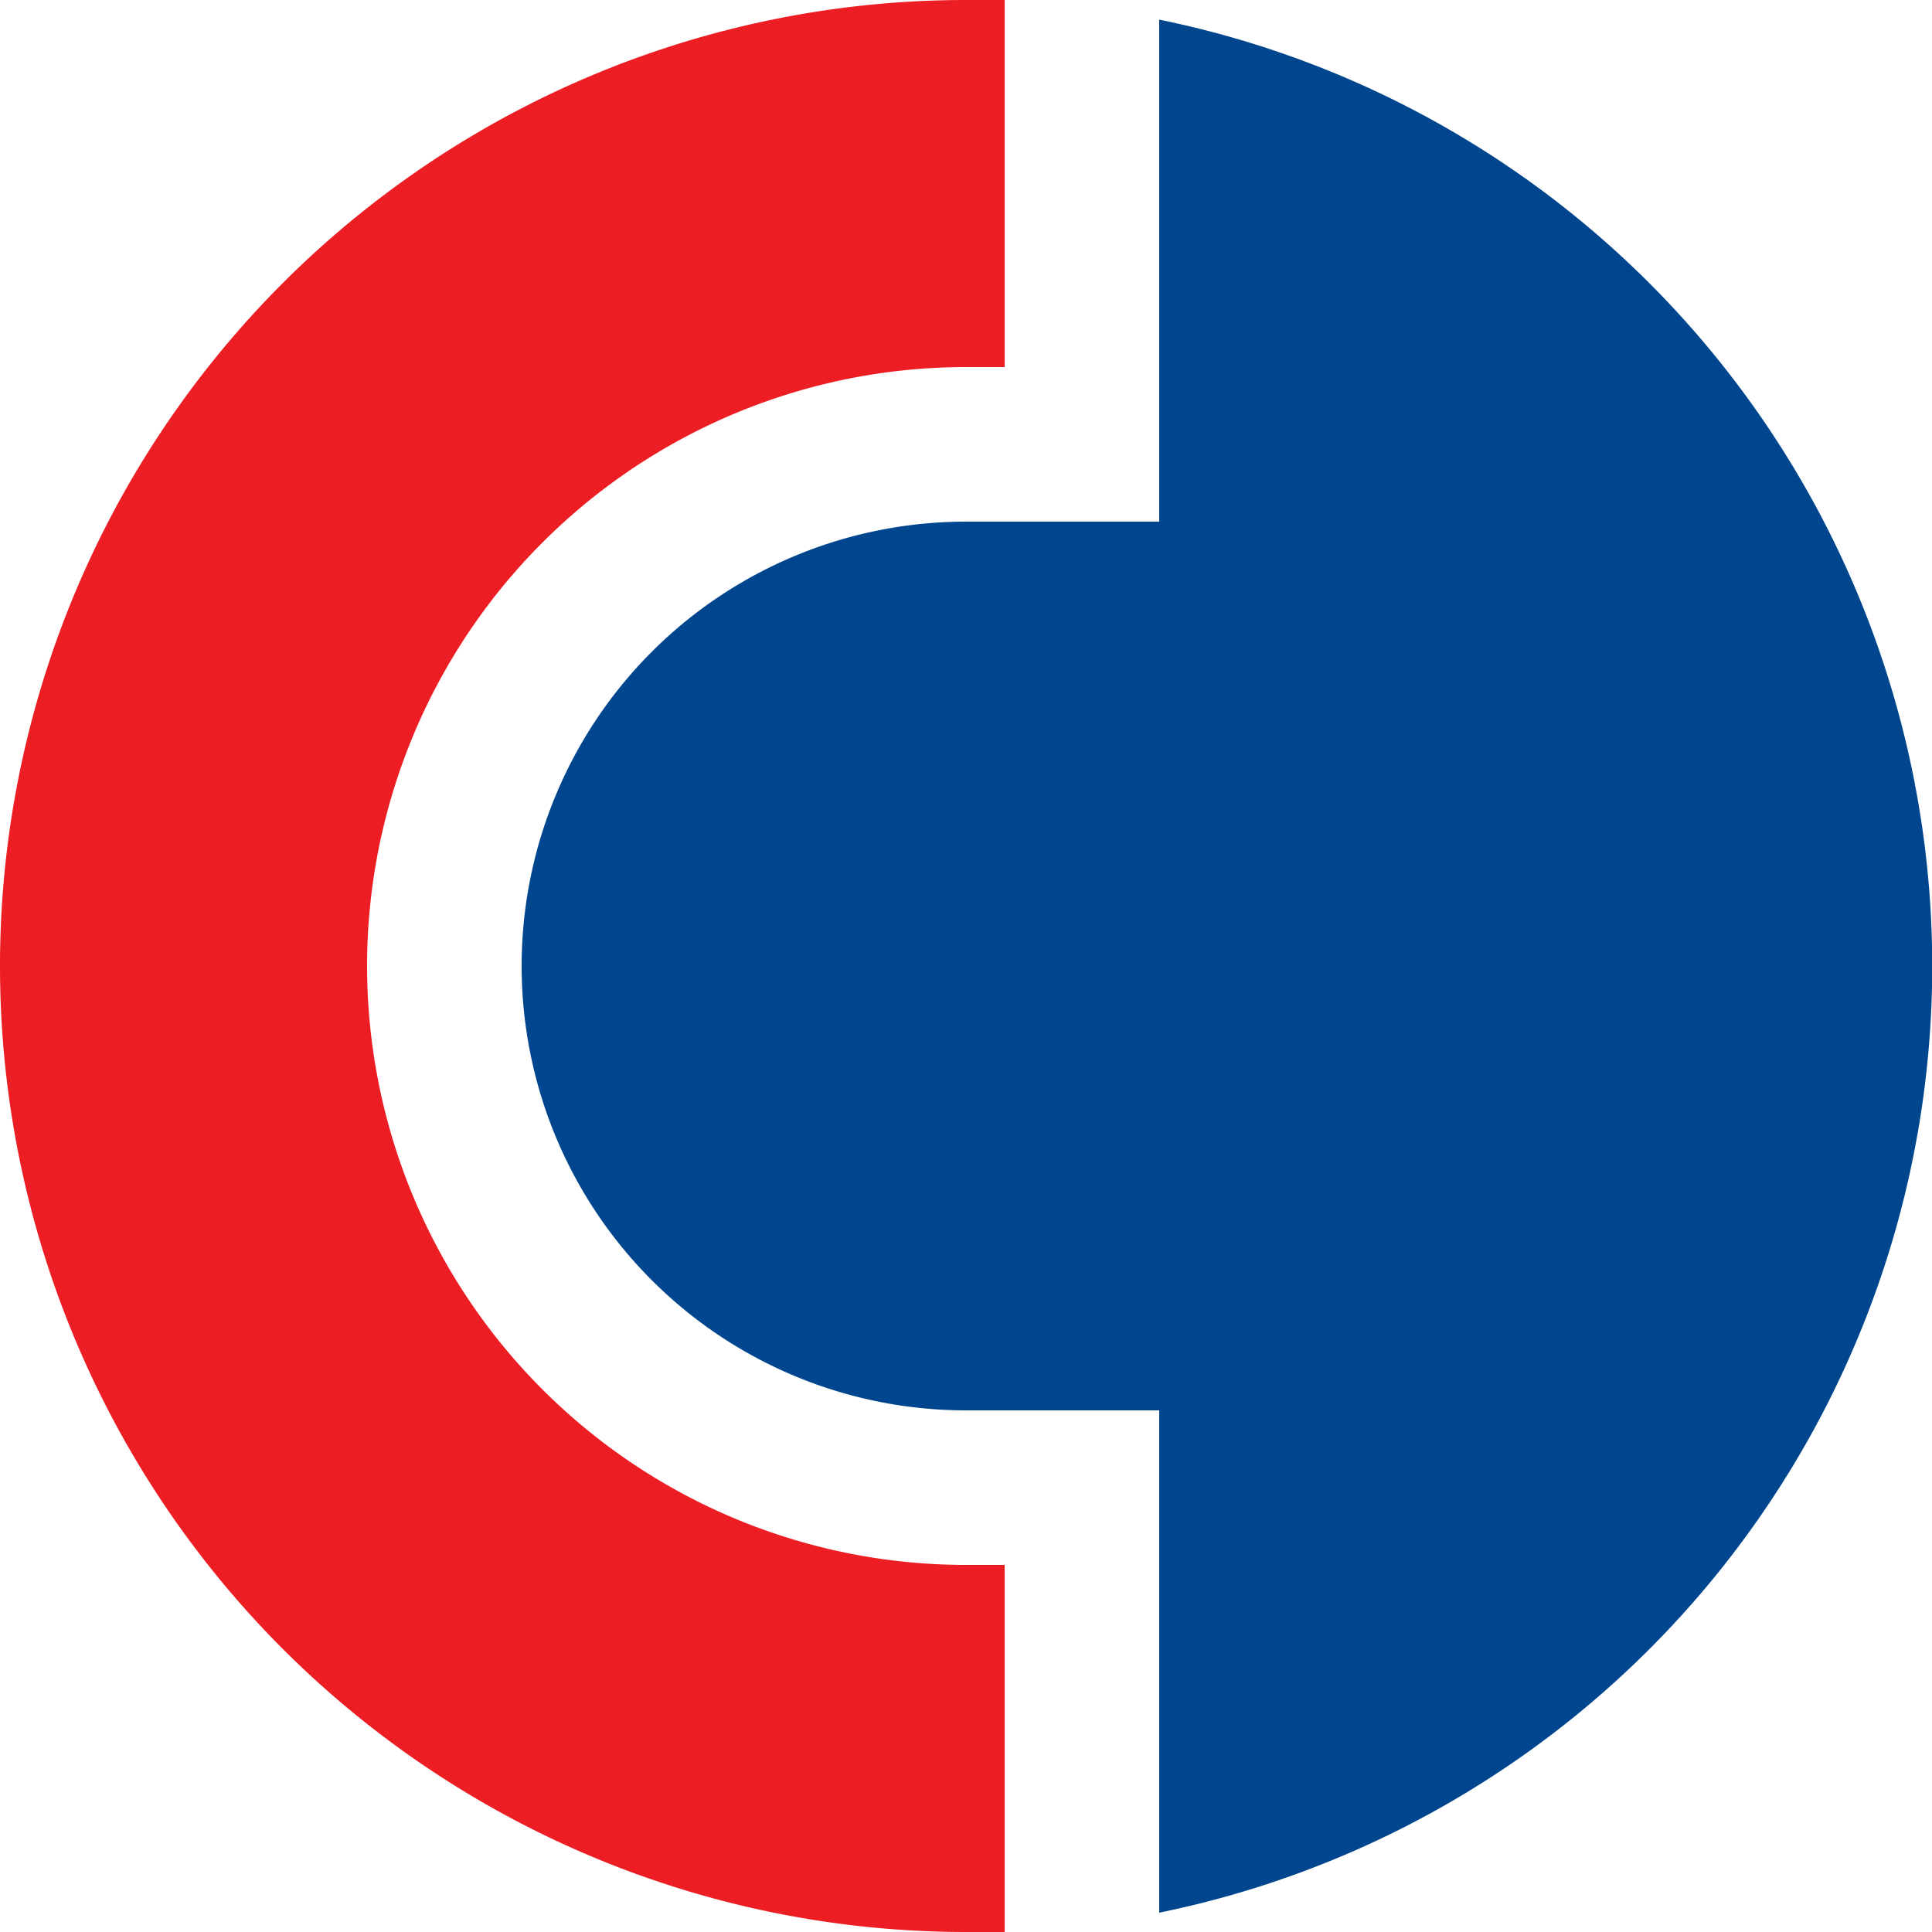
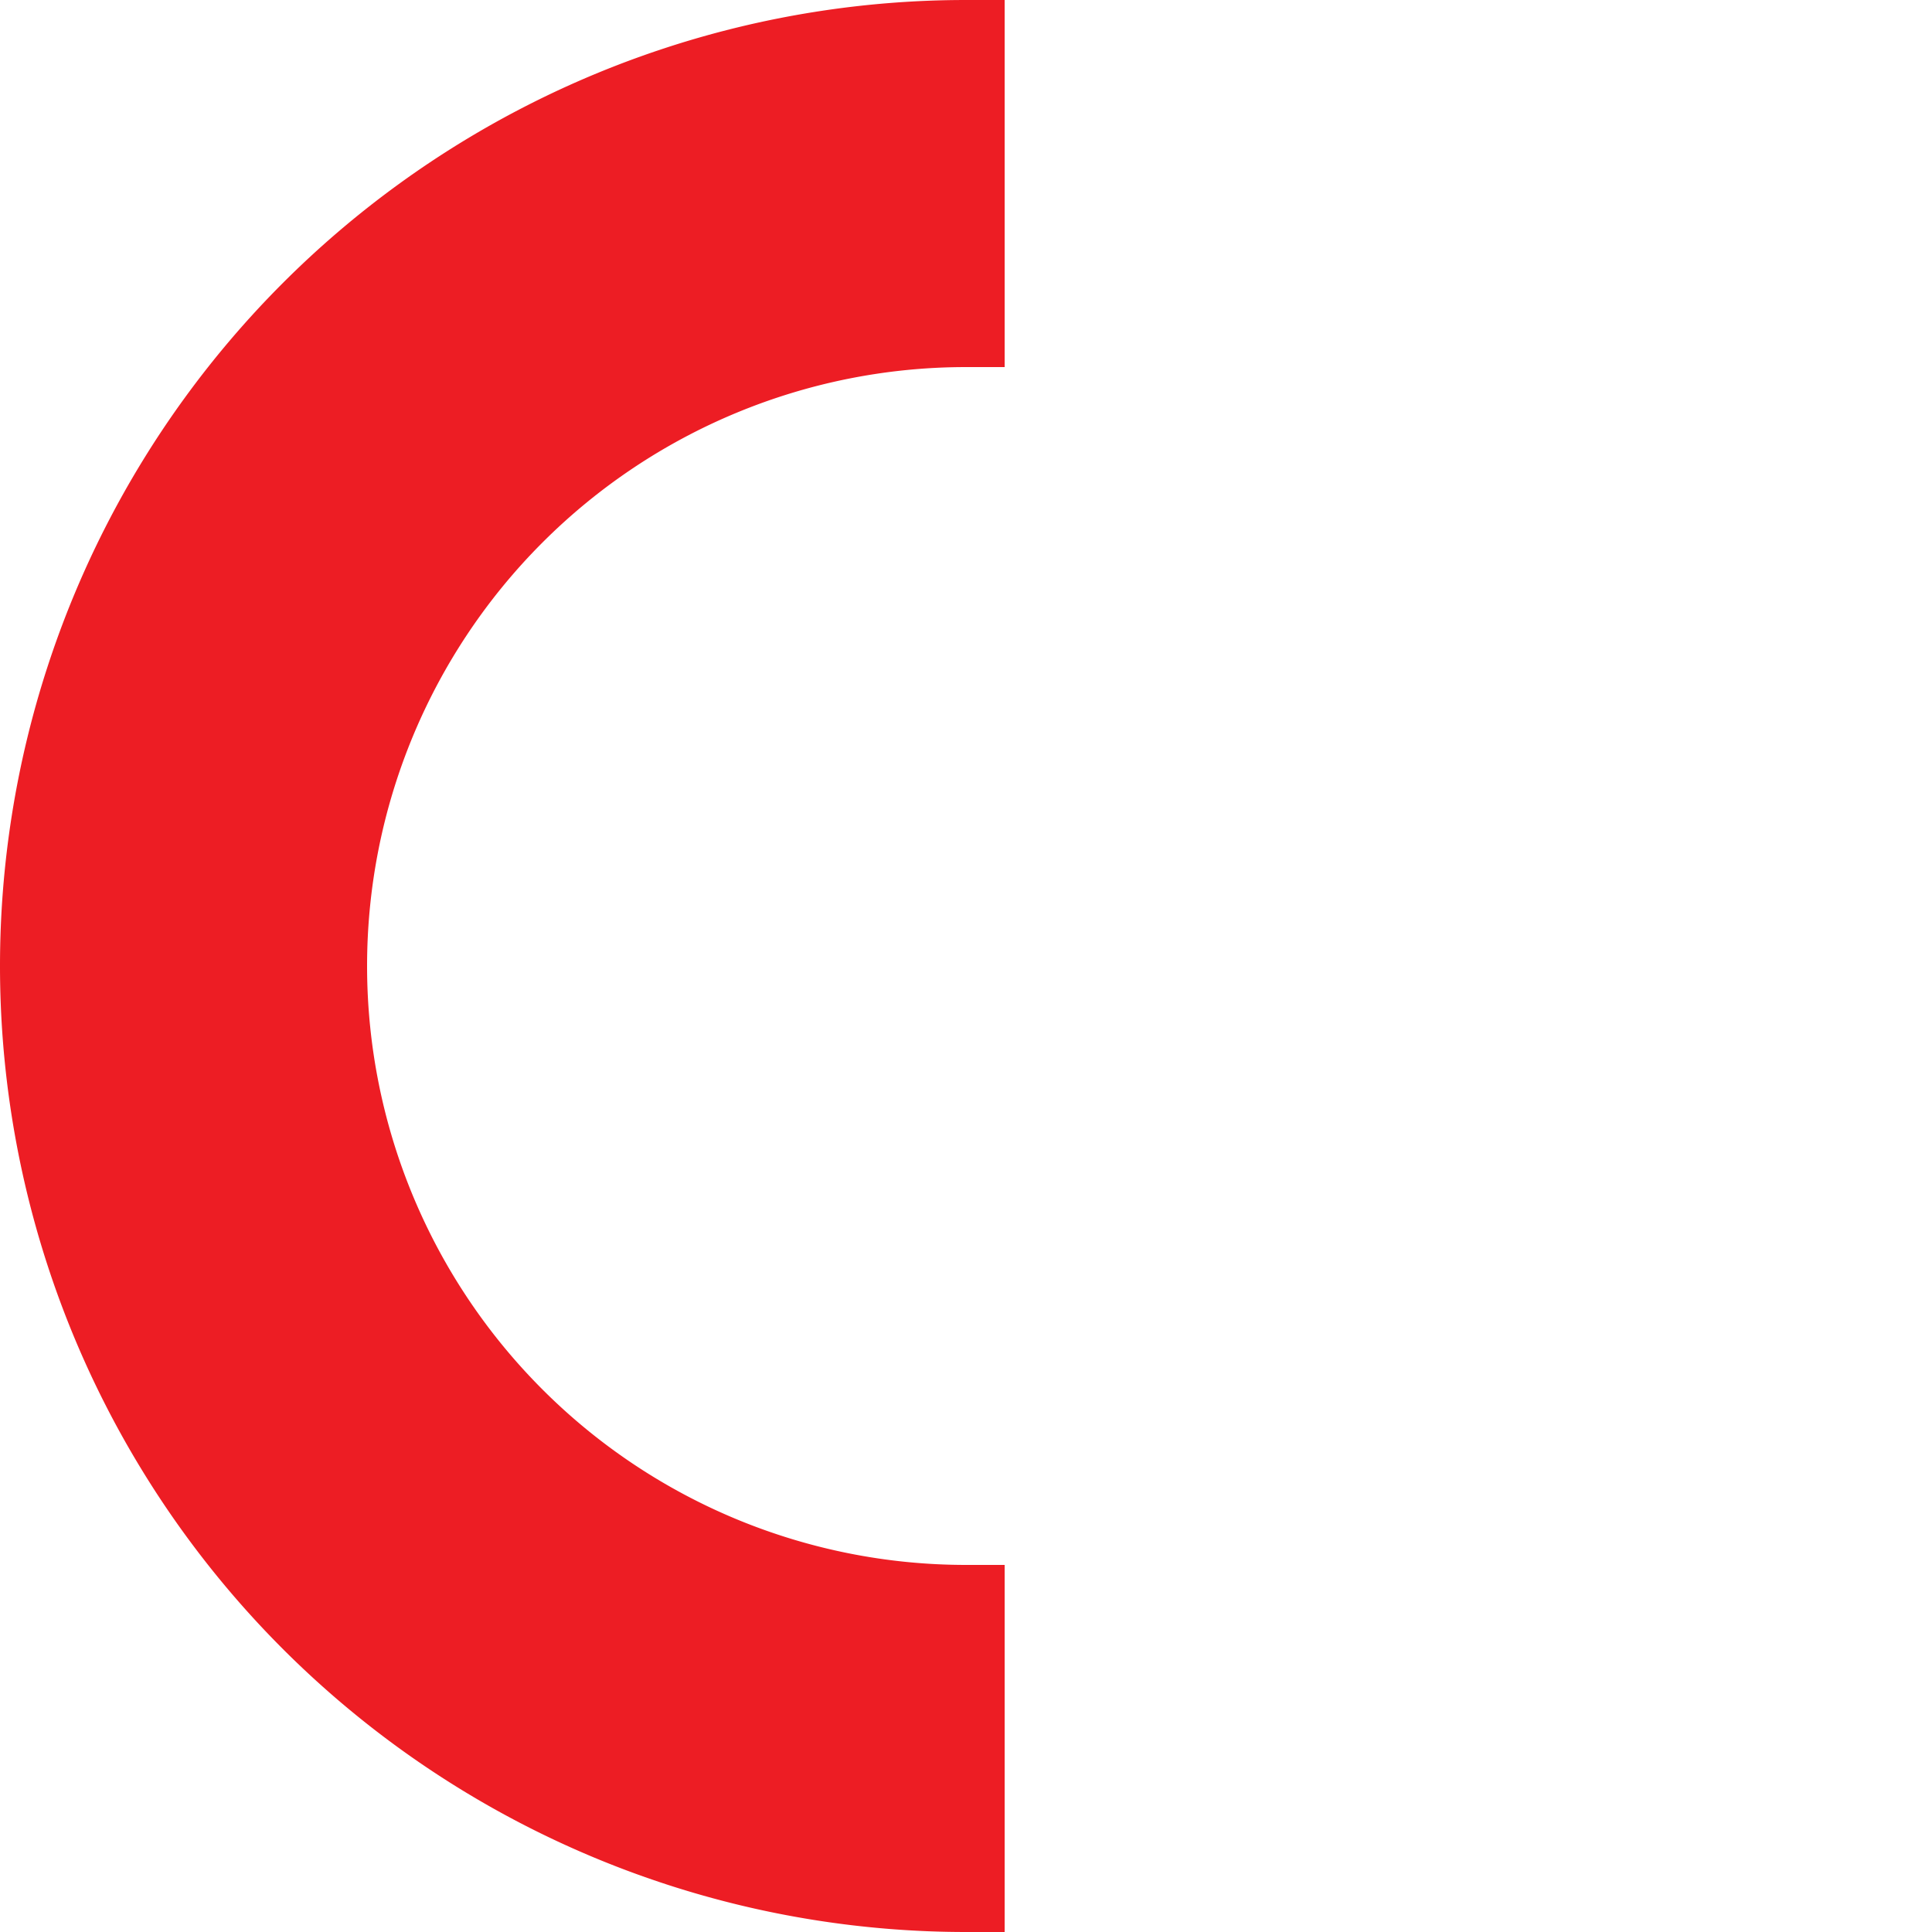
<svg xmlns="http://www.w3.org/2000/svg" id="Layer_1" data-name="Layer 1" width="64" height="64" viewBox="0 0 64 64">
  <title>SovkomBank</title>
-   <path d="M38.4.65V17.28H32a14.72,14.72,0,0,0,0,29.44h6.4V63.36A32,32,0,0,0,38.4.65" fill="#00468e" />
  <path d="M32,51.84a19.84,19.84,0,0,1,0-39.68h1.28V0c-.42,0-.85,0-1.28,0a32,32,0,0,0,0,64c.43,0,.86,0,1.28,0V51.84Z" fill="#ed1d24" />
</svg>